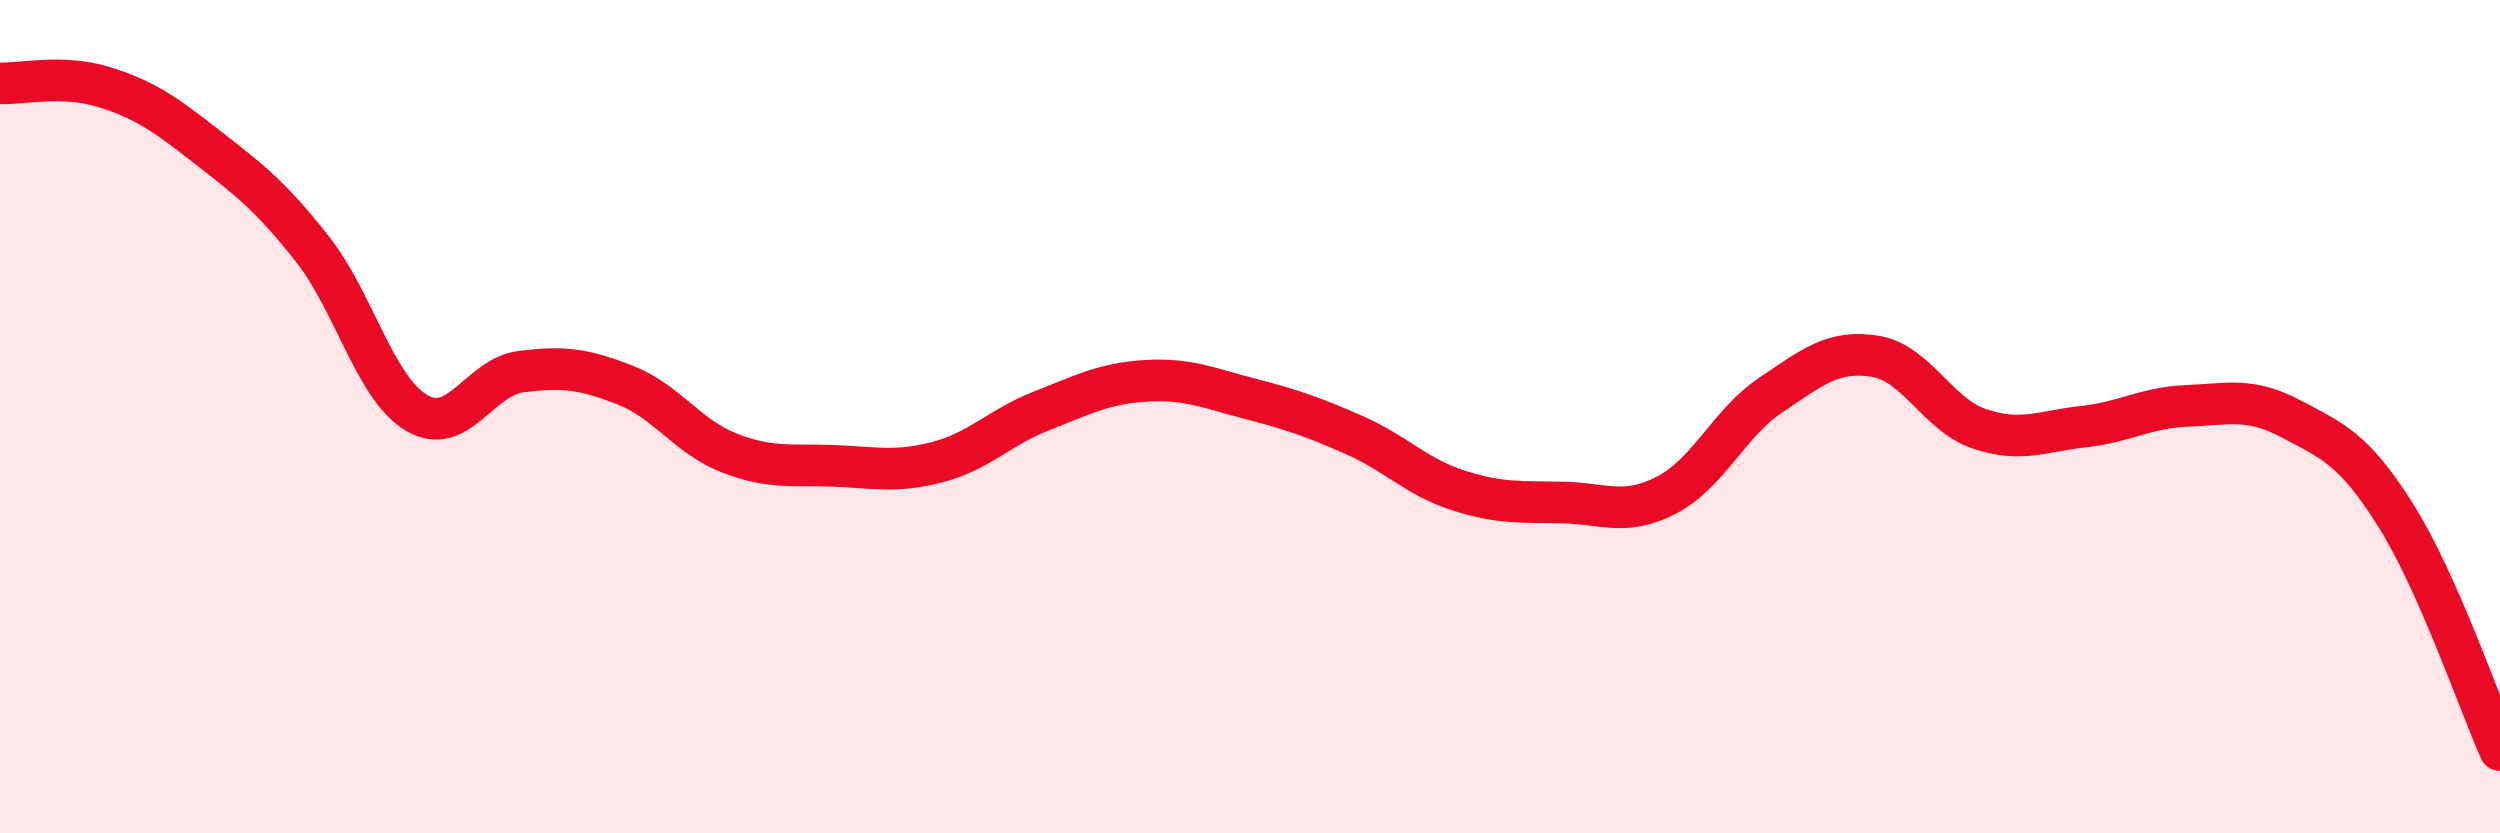
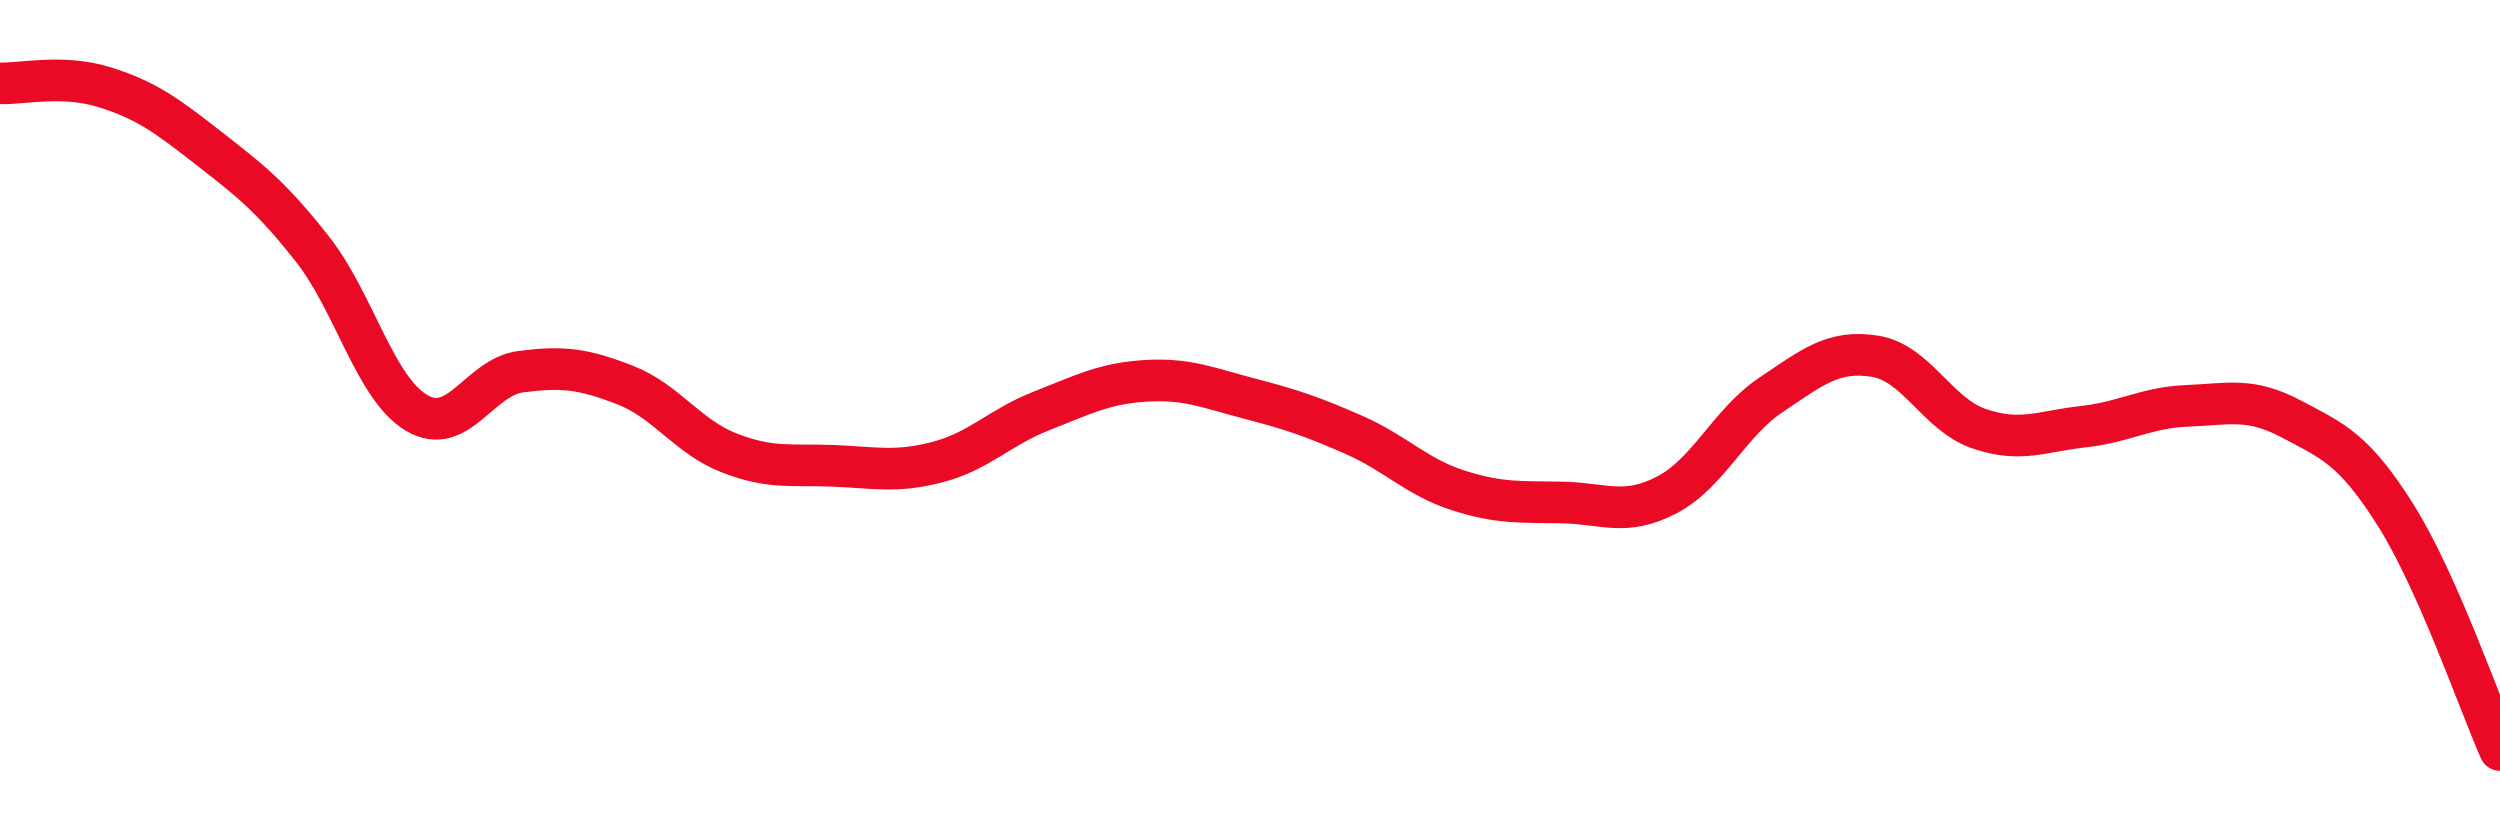
<svg xmlns="http://www.w3.org/2000/svg" width="60" height="20" viewBox="0 0 60 20">
-   <path d="M 0,2 C 0.5,2.02 1.5,1.78 2.5,2.09 C 3.5,2.4 4,2.77 5,3.55 C 6,4.33 6.5,4.71 7.5,5.98 C 8.5,7.25 9,9.32 10,9.91 C 11,10.5 11.5,9.05 12.5,8.92 C 13.5,8.79 14,8.85 15,9.24 C 16,9.63 16.5,10.48 17.5,10.87 C 18.5,11.26 19,11.14 20,11.18 C 21,11.22 21.5,11.35 22.5,11.09 C 23.5,10.83 24,10.25 25,9.86 C 26,9.47 26.5,9.2 27.5,9.14 C 28.5,9.08 29,9.31 30,9.57 C 31,9.83 31.5,10 32.5,10.44 C 33.5,10.88 34,11.45 35,11.77 C 36,12.09 36.5,12.04 37.5,12.06 C 38.5,12.08 39,12.4 40,11.88 C 41,11.36 41.5,10.15 42.5,9.48 C 43.5,8.81 44,8.39 45,8.55 C 46,8.71 46.5,9.95 47.5,10.29 C 48.5,10.63 49,10.35 50,10.24 C 51,10.13 51.5,9.78 52.5,9.74 C 53.5,9.7 54,9.53 55,10.06 C 56,10.59 56.5,10.78 57.5,12.37 C 58.5,13.96 59.5,16.87 60,18L60 20L0 20Z" fill="#EB0A25" opacity="0.1" stroke-linecap="round" stroke-linejoin="round" />
  <path d="M 0,2 C 0.5,2.02 1.5,1.78 2.5,2.09 C 3.5,2.4 4,2.77 5,3.55 C 6,4.33 6.5,4.71 7.5,5.98 C 8.5,7.25 9,9.32 10,9.91 C 11,10.5 11.5,9.05 12.5,8.92 C 13.5,8.79 14,8.85 15,9.24 C 16,9.63 16.5,10.48 17.5,10.87 C 18.5,11.26 19,11.14 20,11.18 C 21,11.22 21.5,11.35 22.5,11.09 C 23.5,10.83 24,10.25 25,9.86 C 26,9.47 26.5,9.2 27.5,9.14 C 28.5,9.08 29,9.31 30,9.57 C 31,9.83 31.5,10 32.5,10.44 C 33.5,10.88 34,11.45 35,11.77 C 36,12.09 36.5,12.04 37.5,12.06 C 38.5,12.08 39,12.4 40,11.88 C 41,11.36 41.5,10.15 42.5,9.48 C 43.5,8.81 44,8.39 45,8.55 C 46,8.71 46.5,9.95 47.5,10.29 C 48.5,10.63 49,10.35 50,10.24 C 51,10.13 51.5,9.78 52.5,9.74 C 53.5,9.7 54,9.53 55,10.06 C 56,10.59 56.5,10.78 57.5,12.37 C 58.5,13.96 59.5,16.87 60,18" stroke="#EB0A25" stroke-width="1" fill="none" stroke-linecap="round" stroke-linejoin="round" />
</svg>